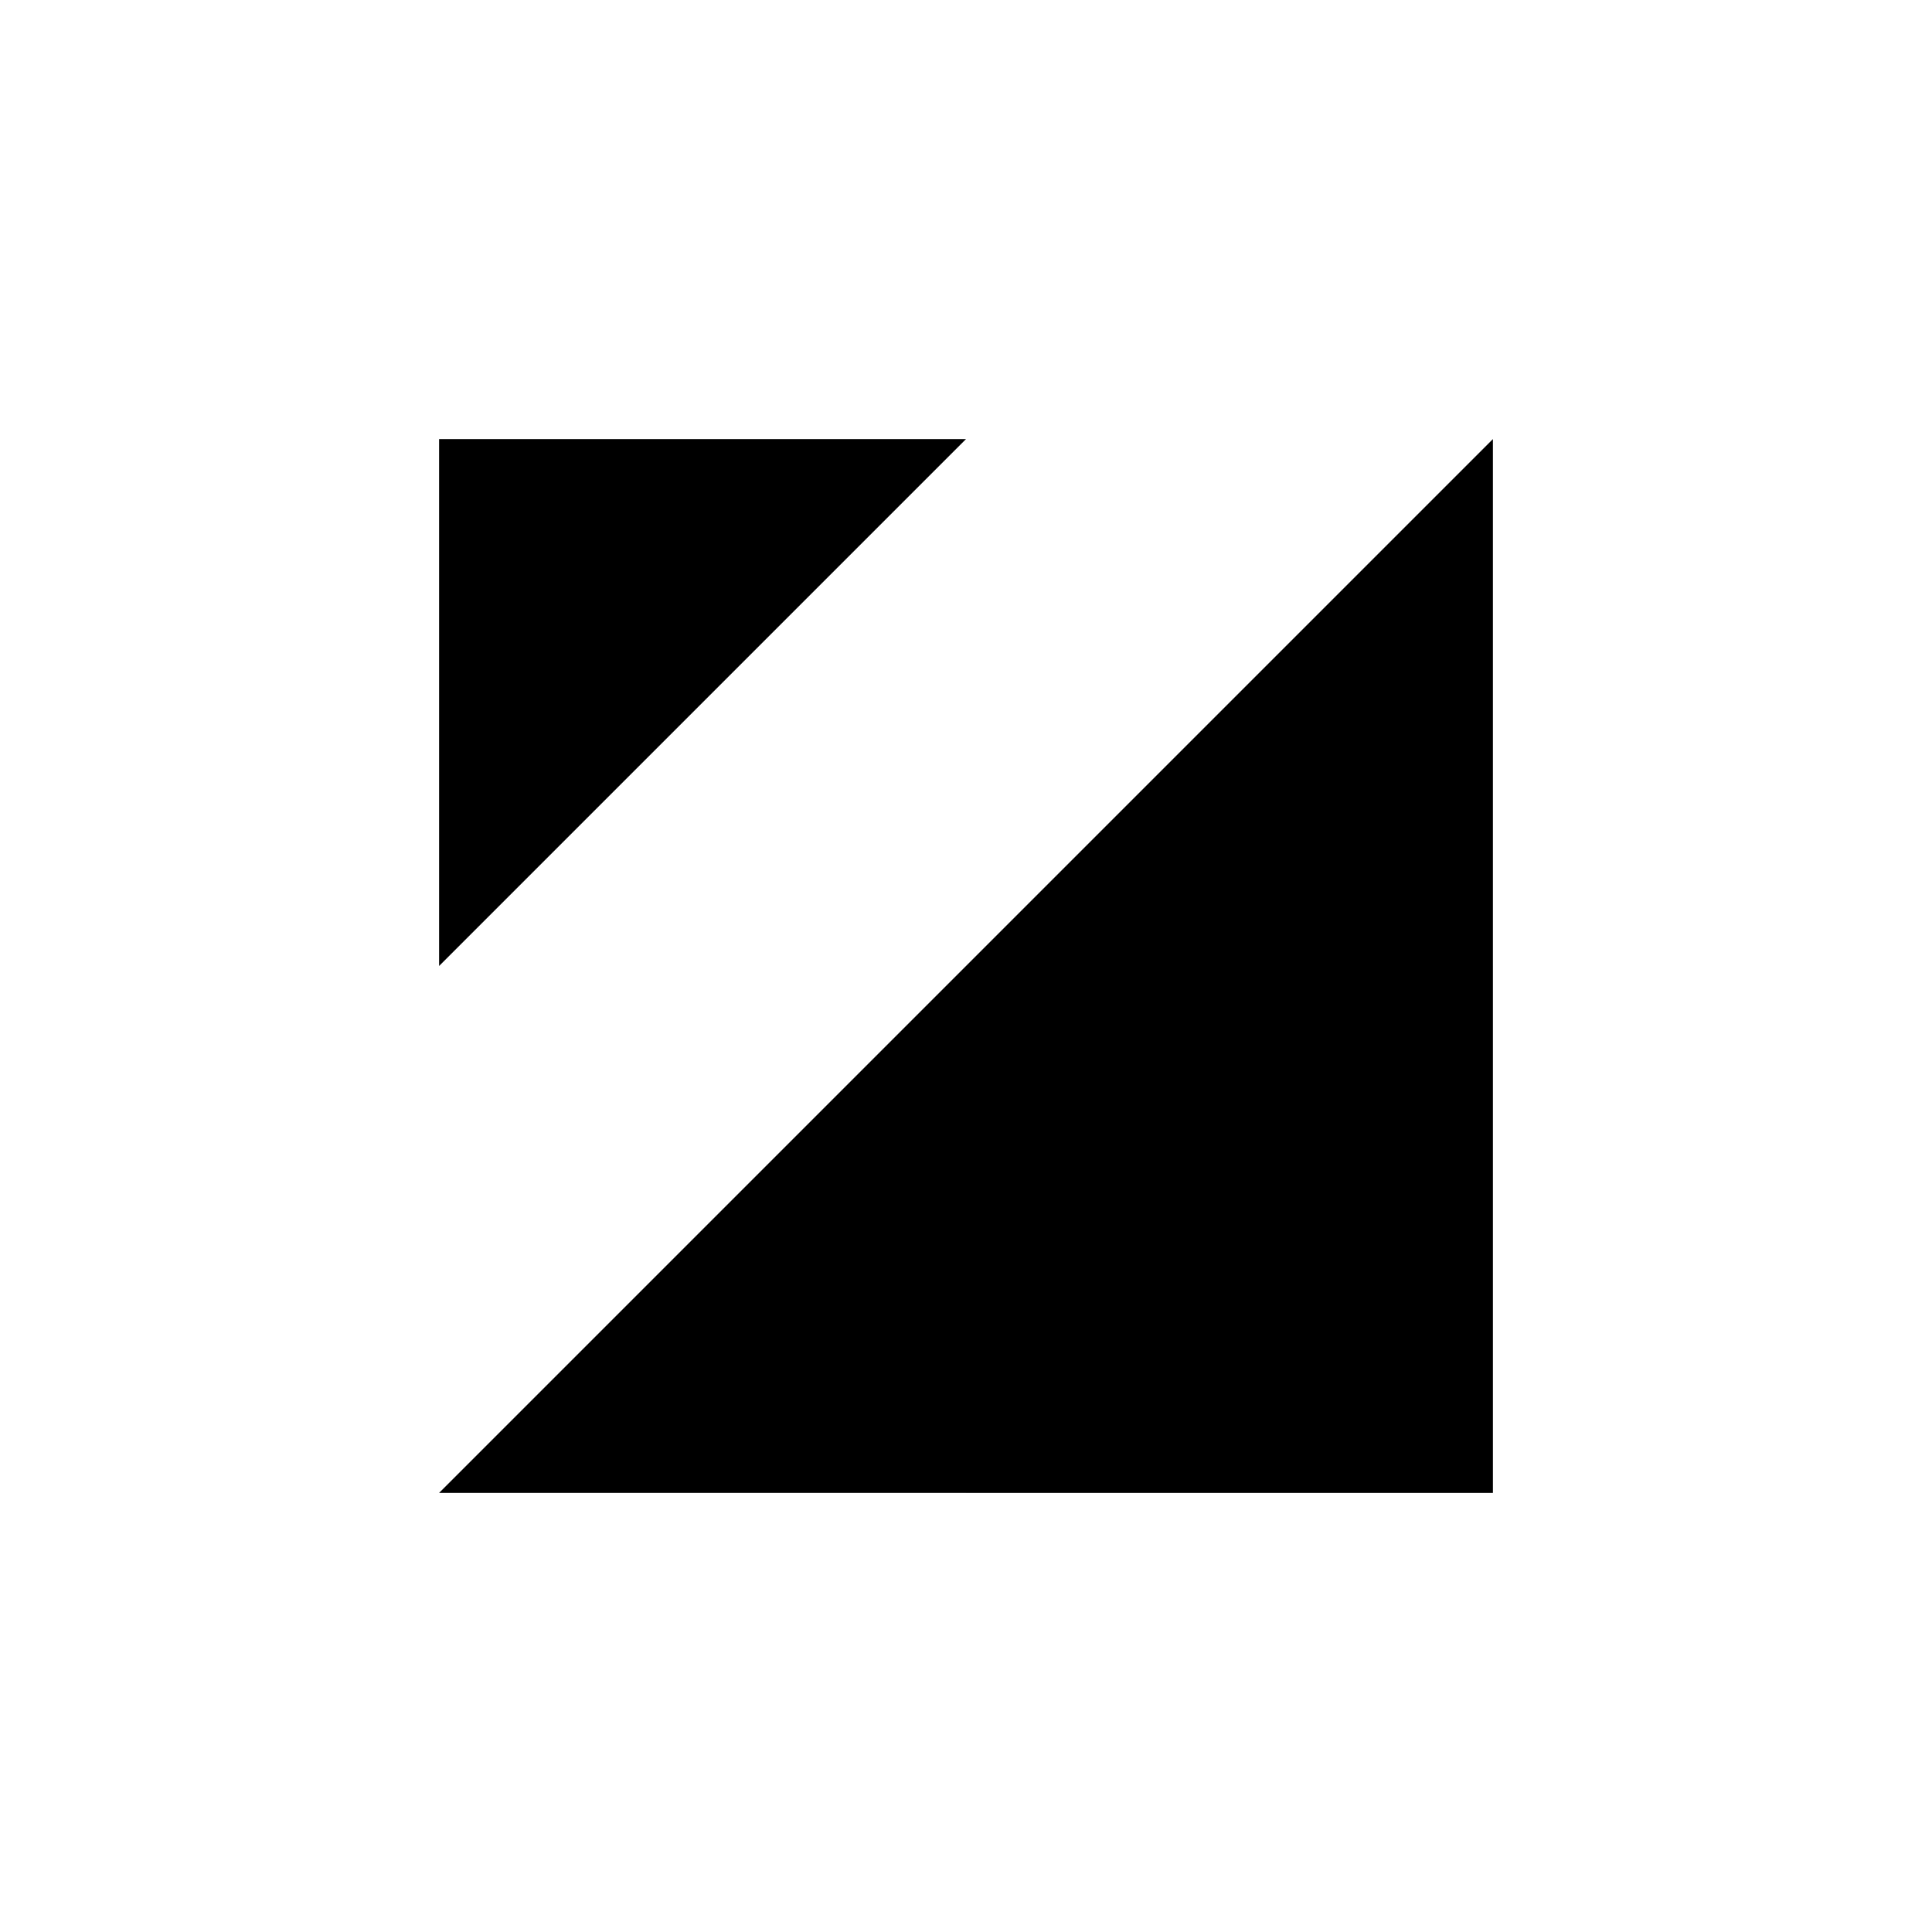
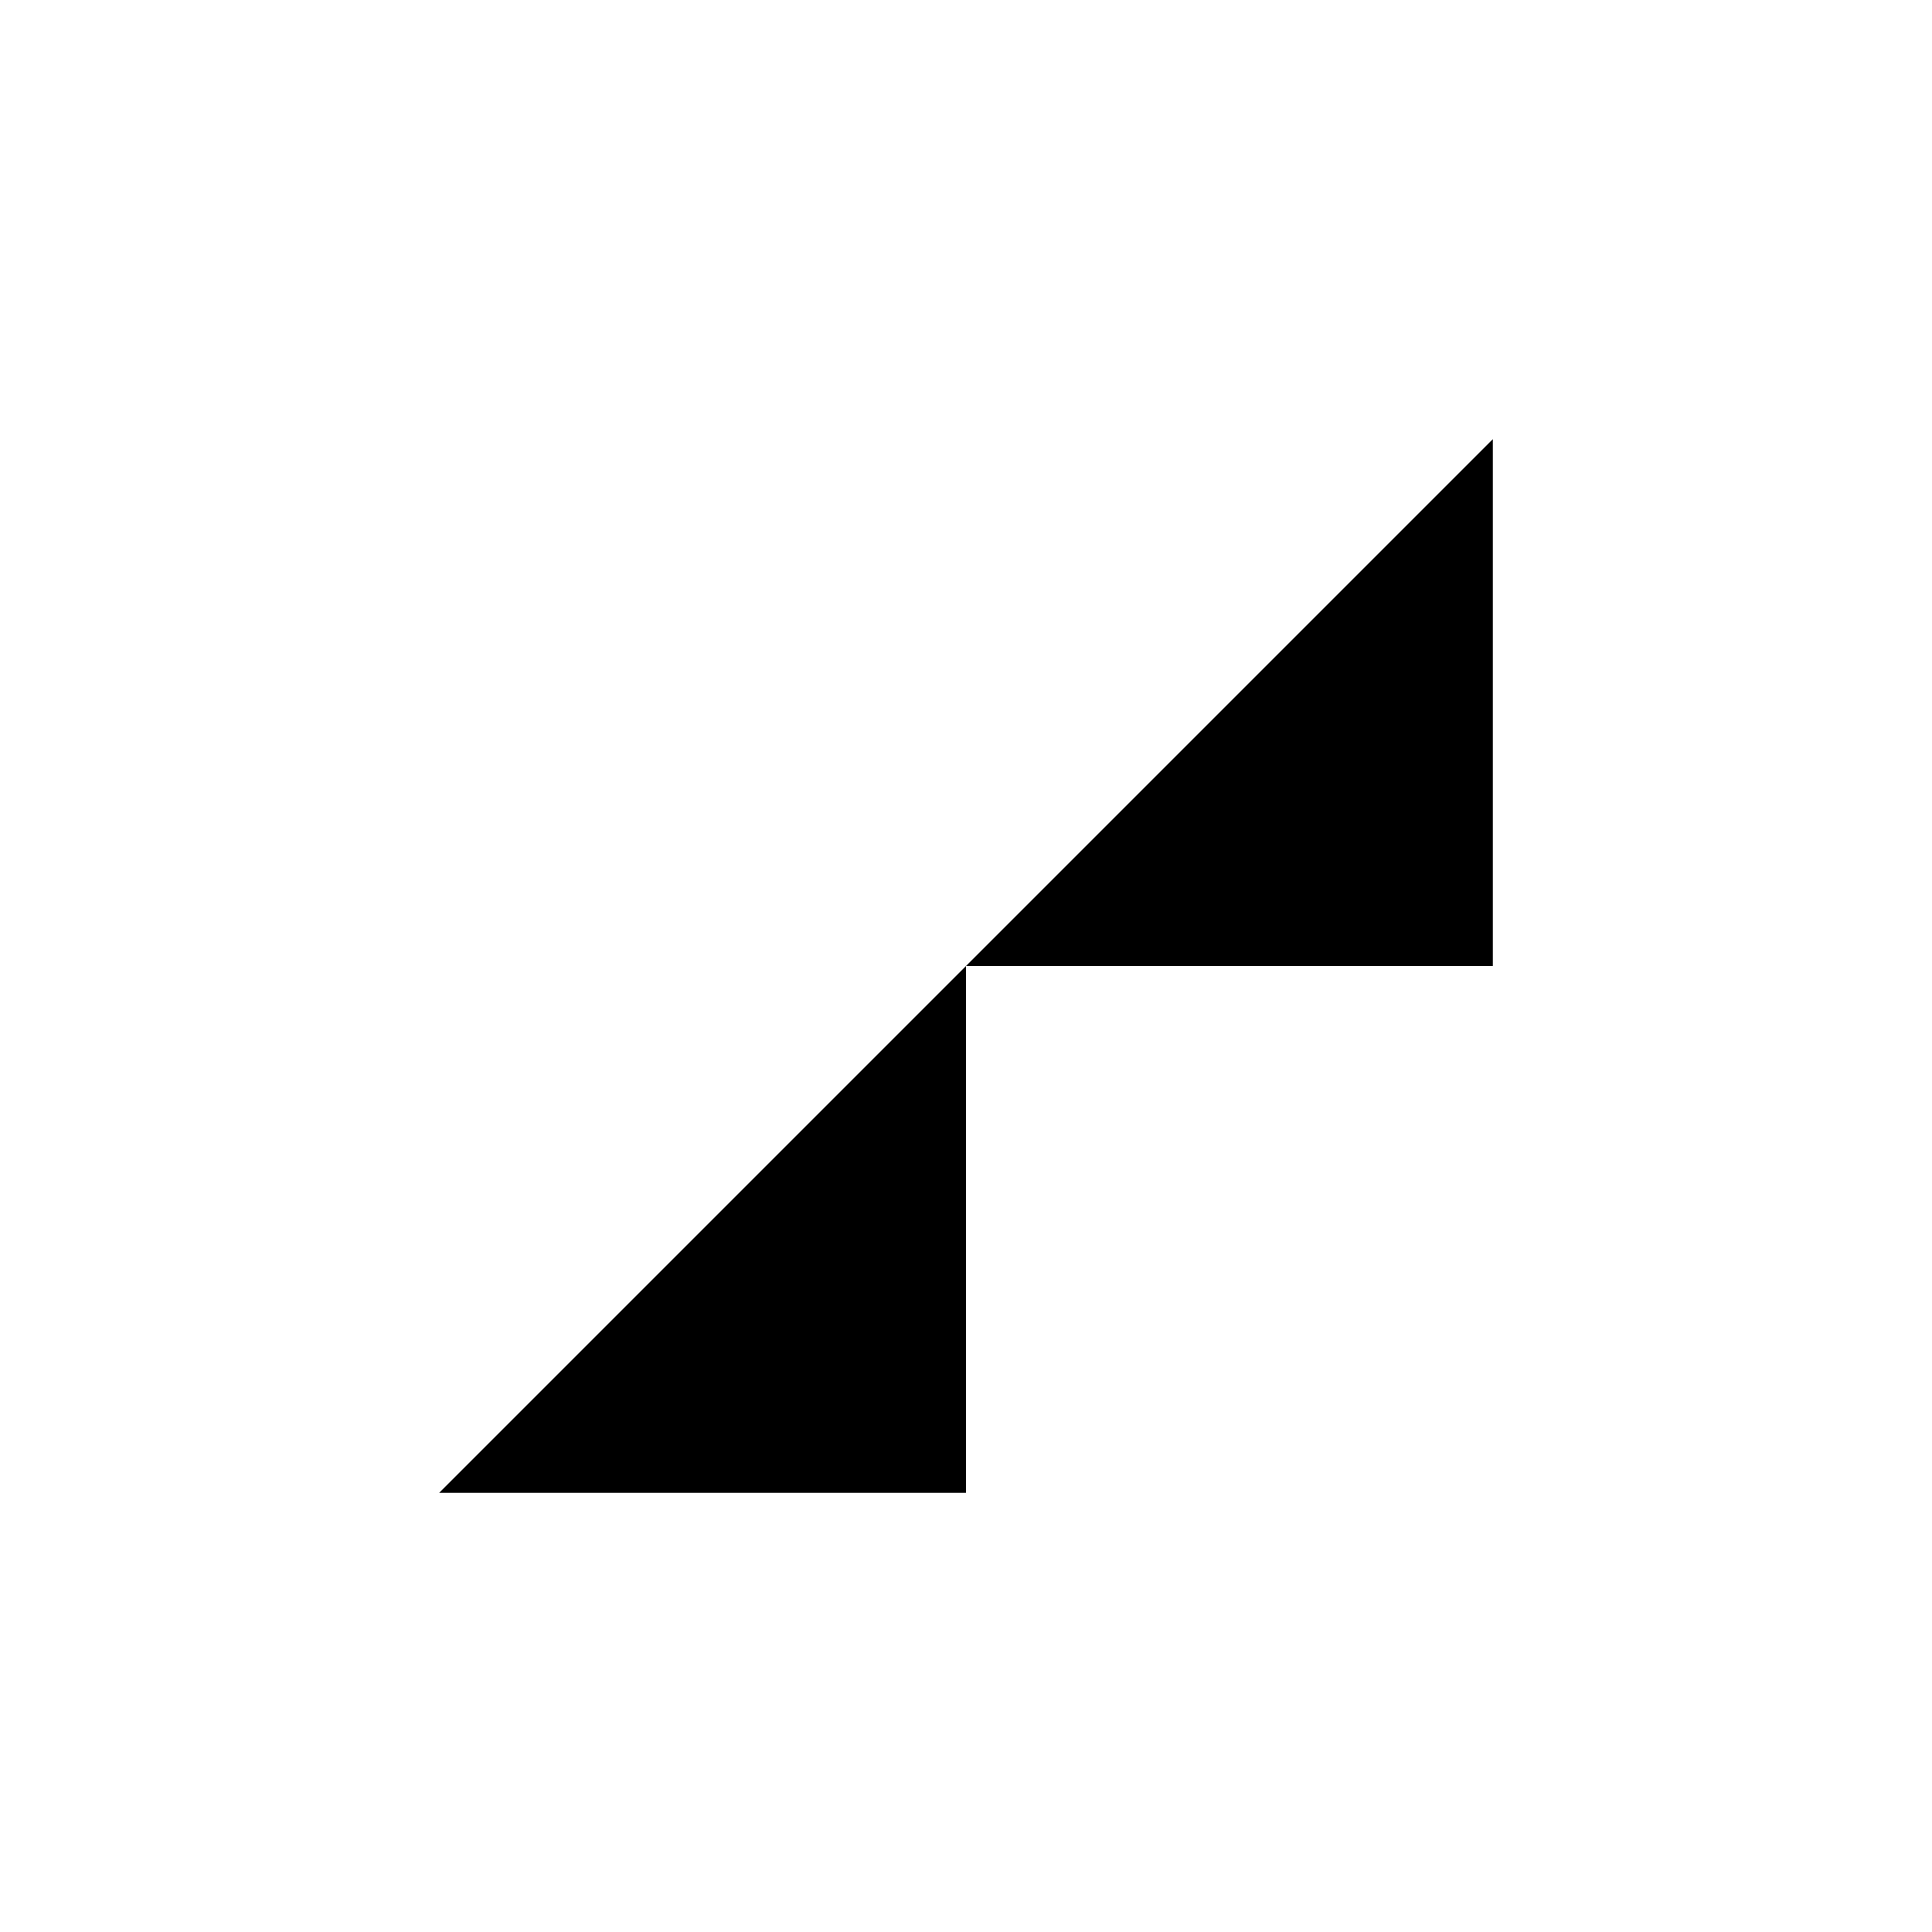
<svg xmlns="http://www.w3.org/2000/svg" id="Calque_1" version="1.1" viewBox="0 0 275 275">
  <defs>
    <style>
      .st0 {
        fill: #fff;
      }
    </style>
  </defs>
  <rect class="st0" y="0" width="275" height="275" />
  <g>
-     <rect x="137.5" y="137.5" width="75" height="75" />
-     <polygon points="62.5 62.5 62.5 137.5 137.5 62.5 62.5 62.5" />
    <polygon points="212.5 137.5 212.5 62.5 137.5 137.5 212.5 137.5" />
    <polygon points="137.5 212.5 137.5 137.5 62.5 212.5 137.5 212.5" />
  </g>
</svg>